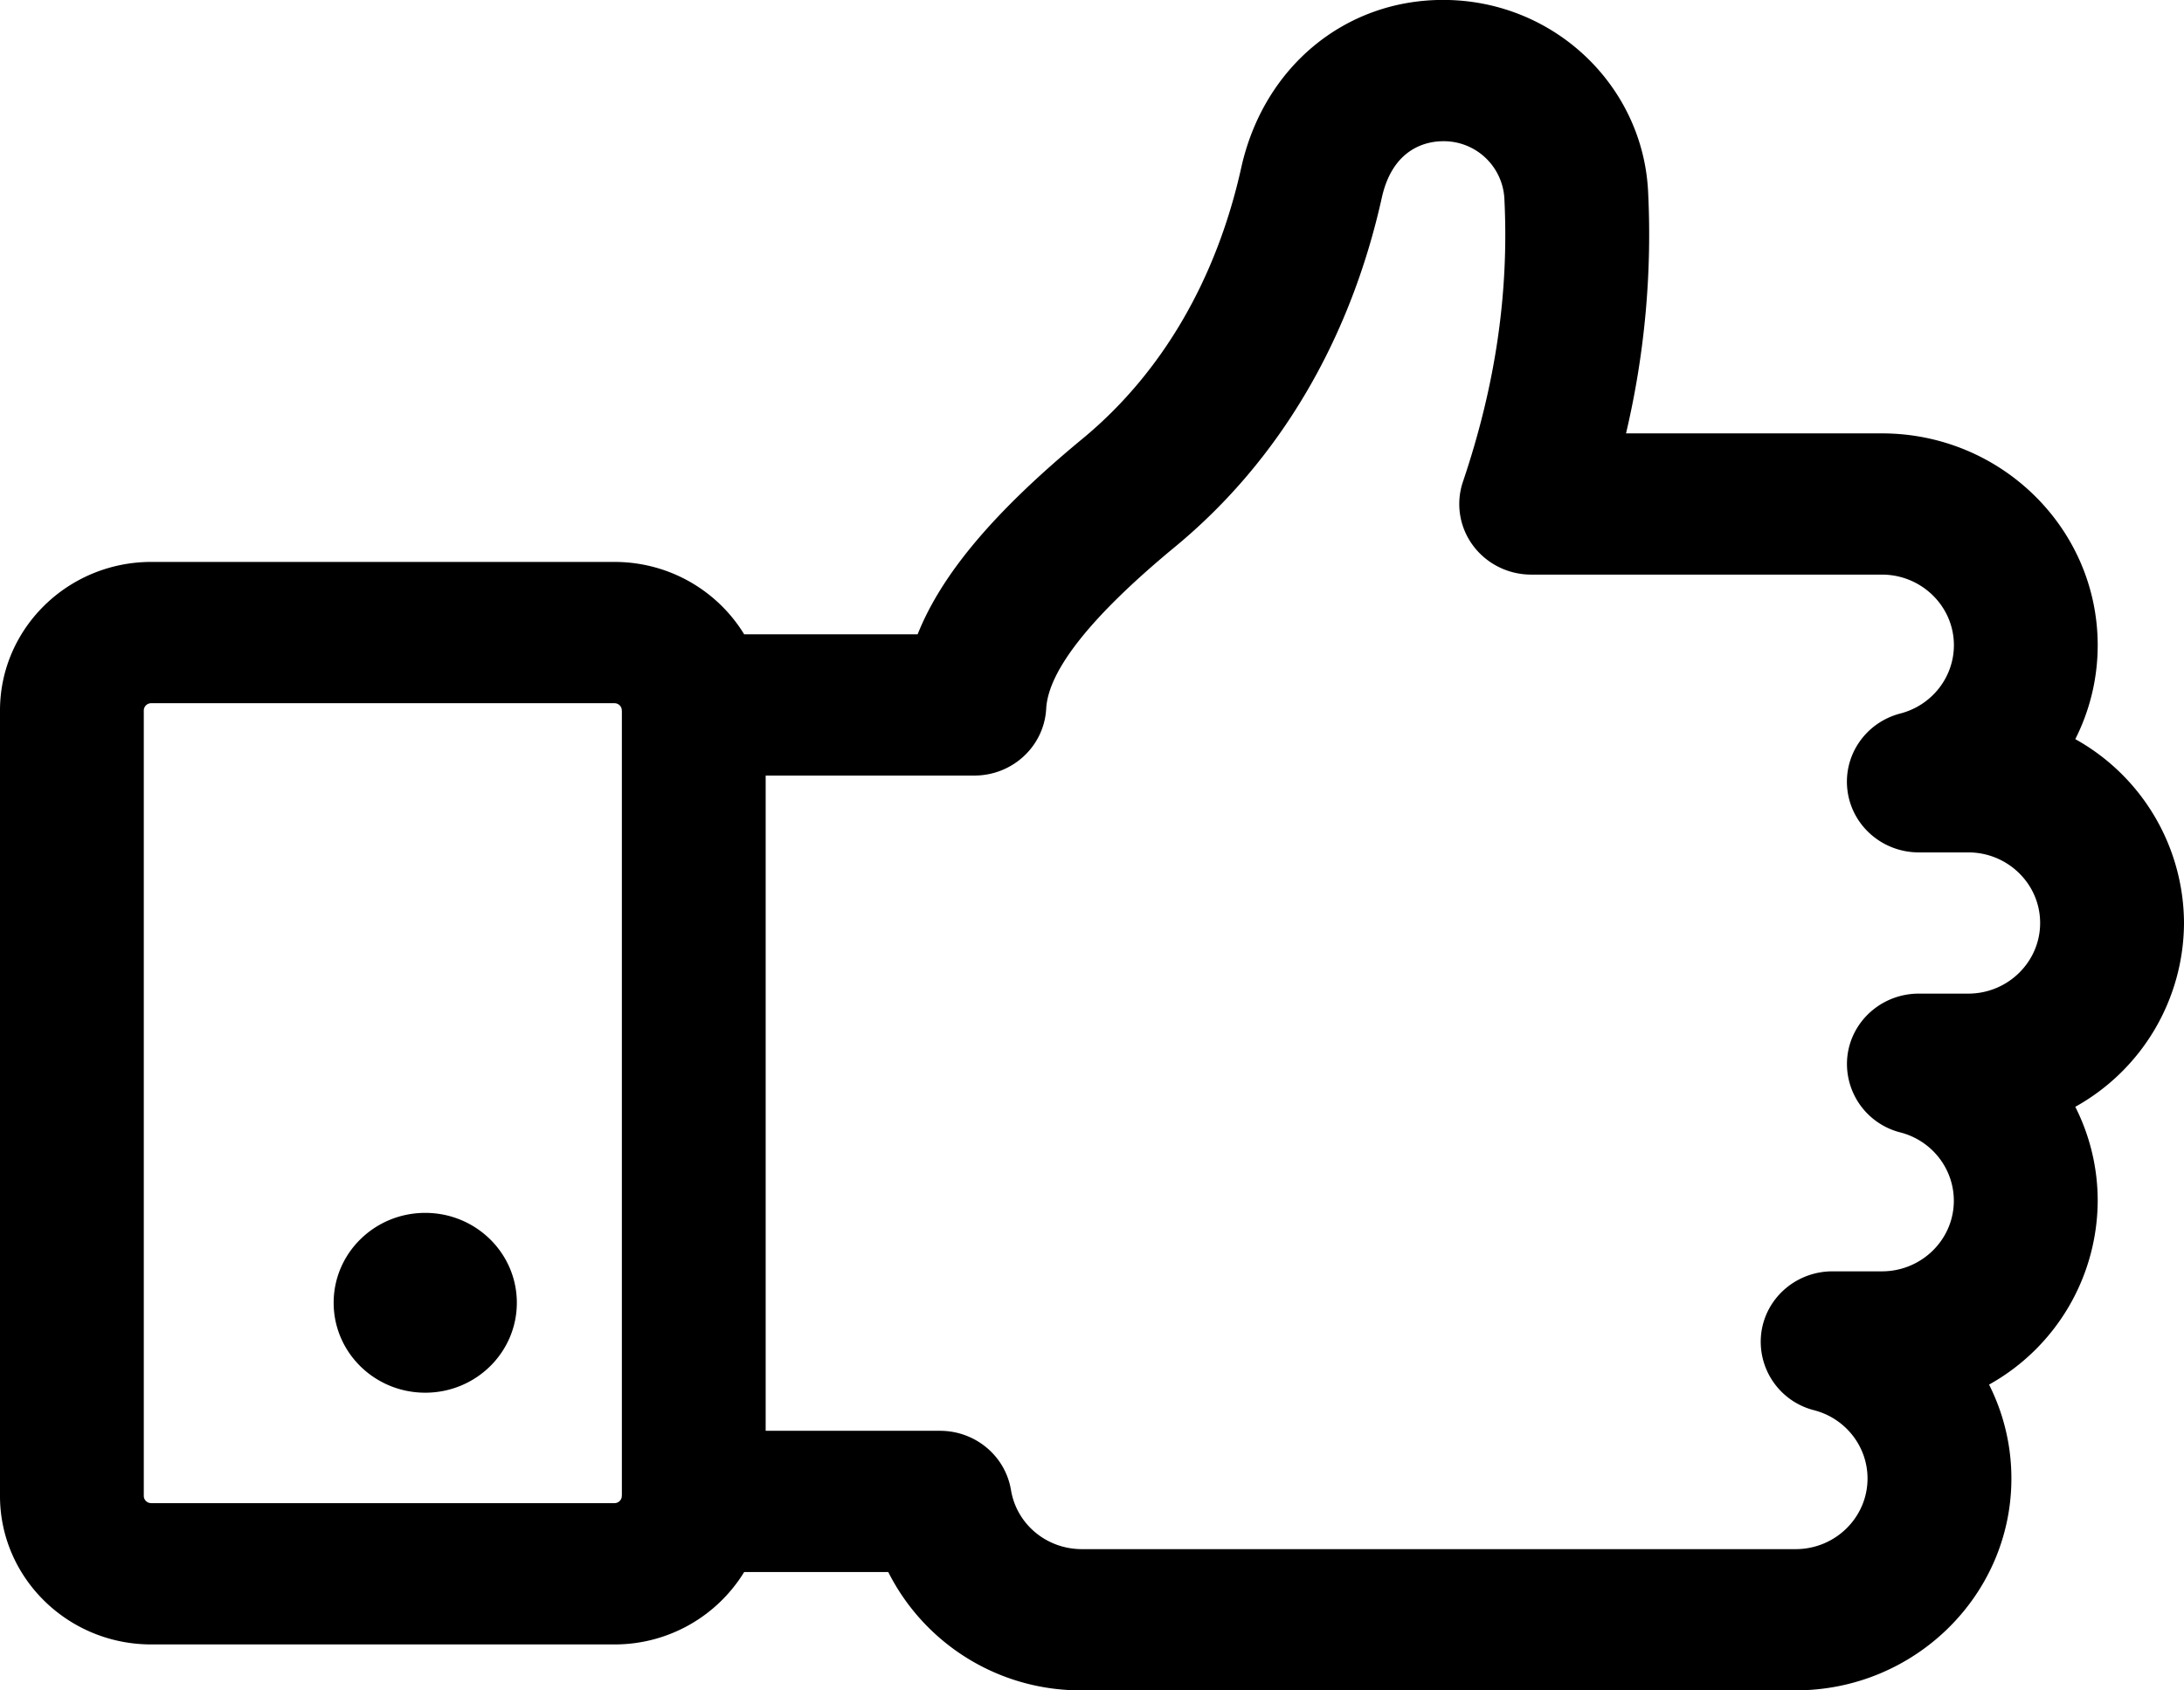
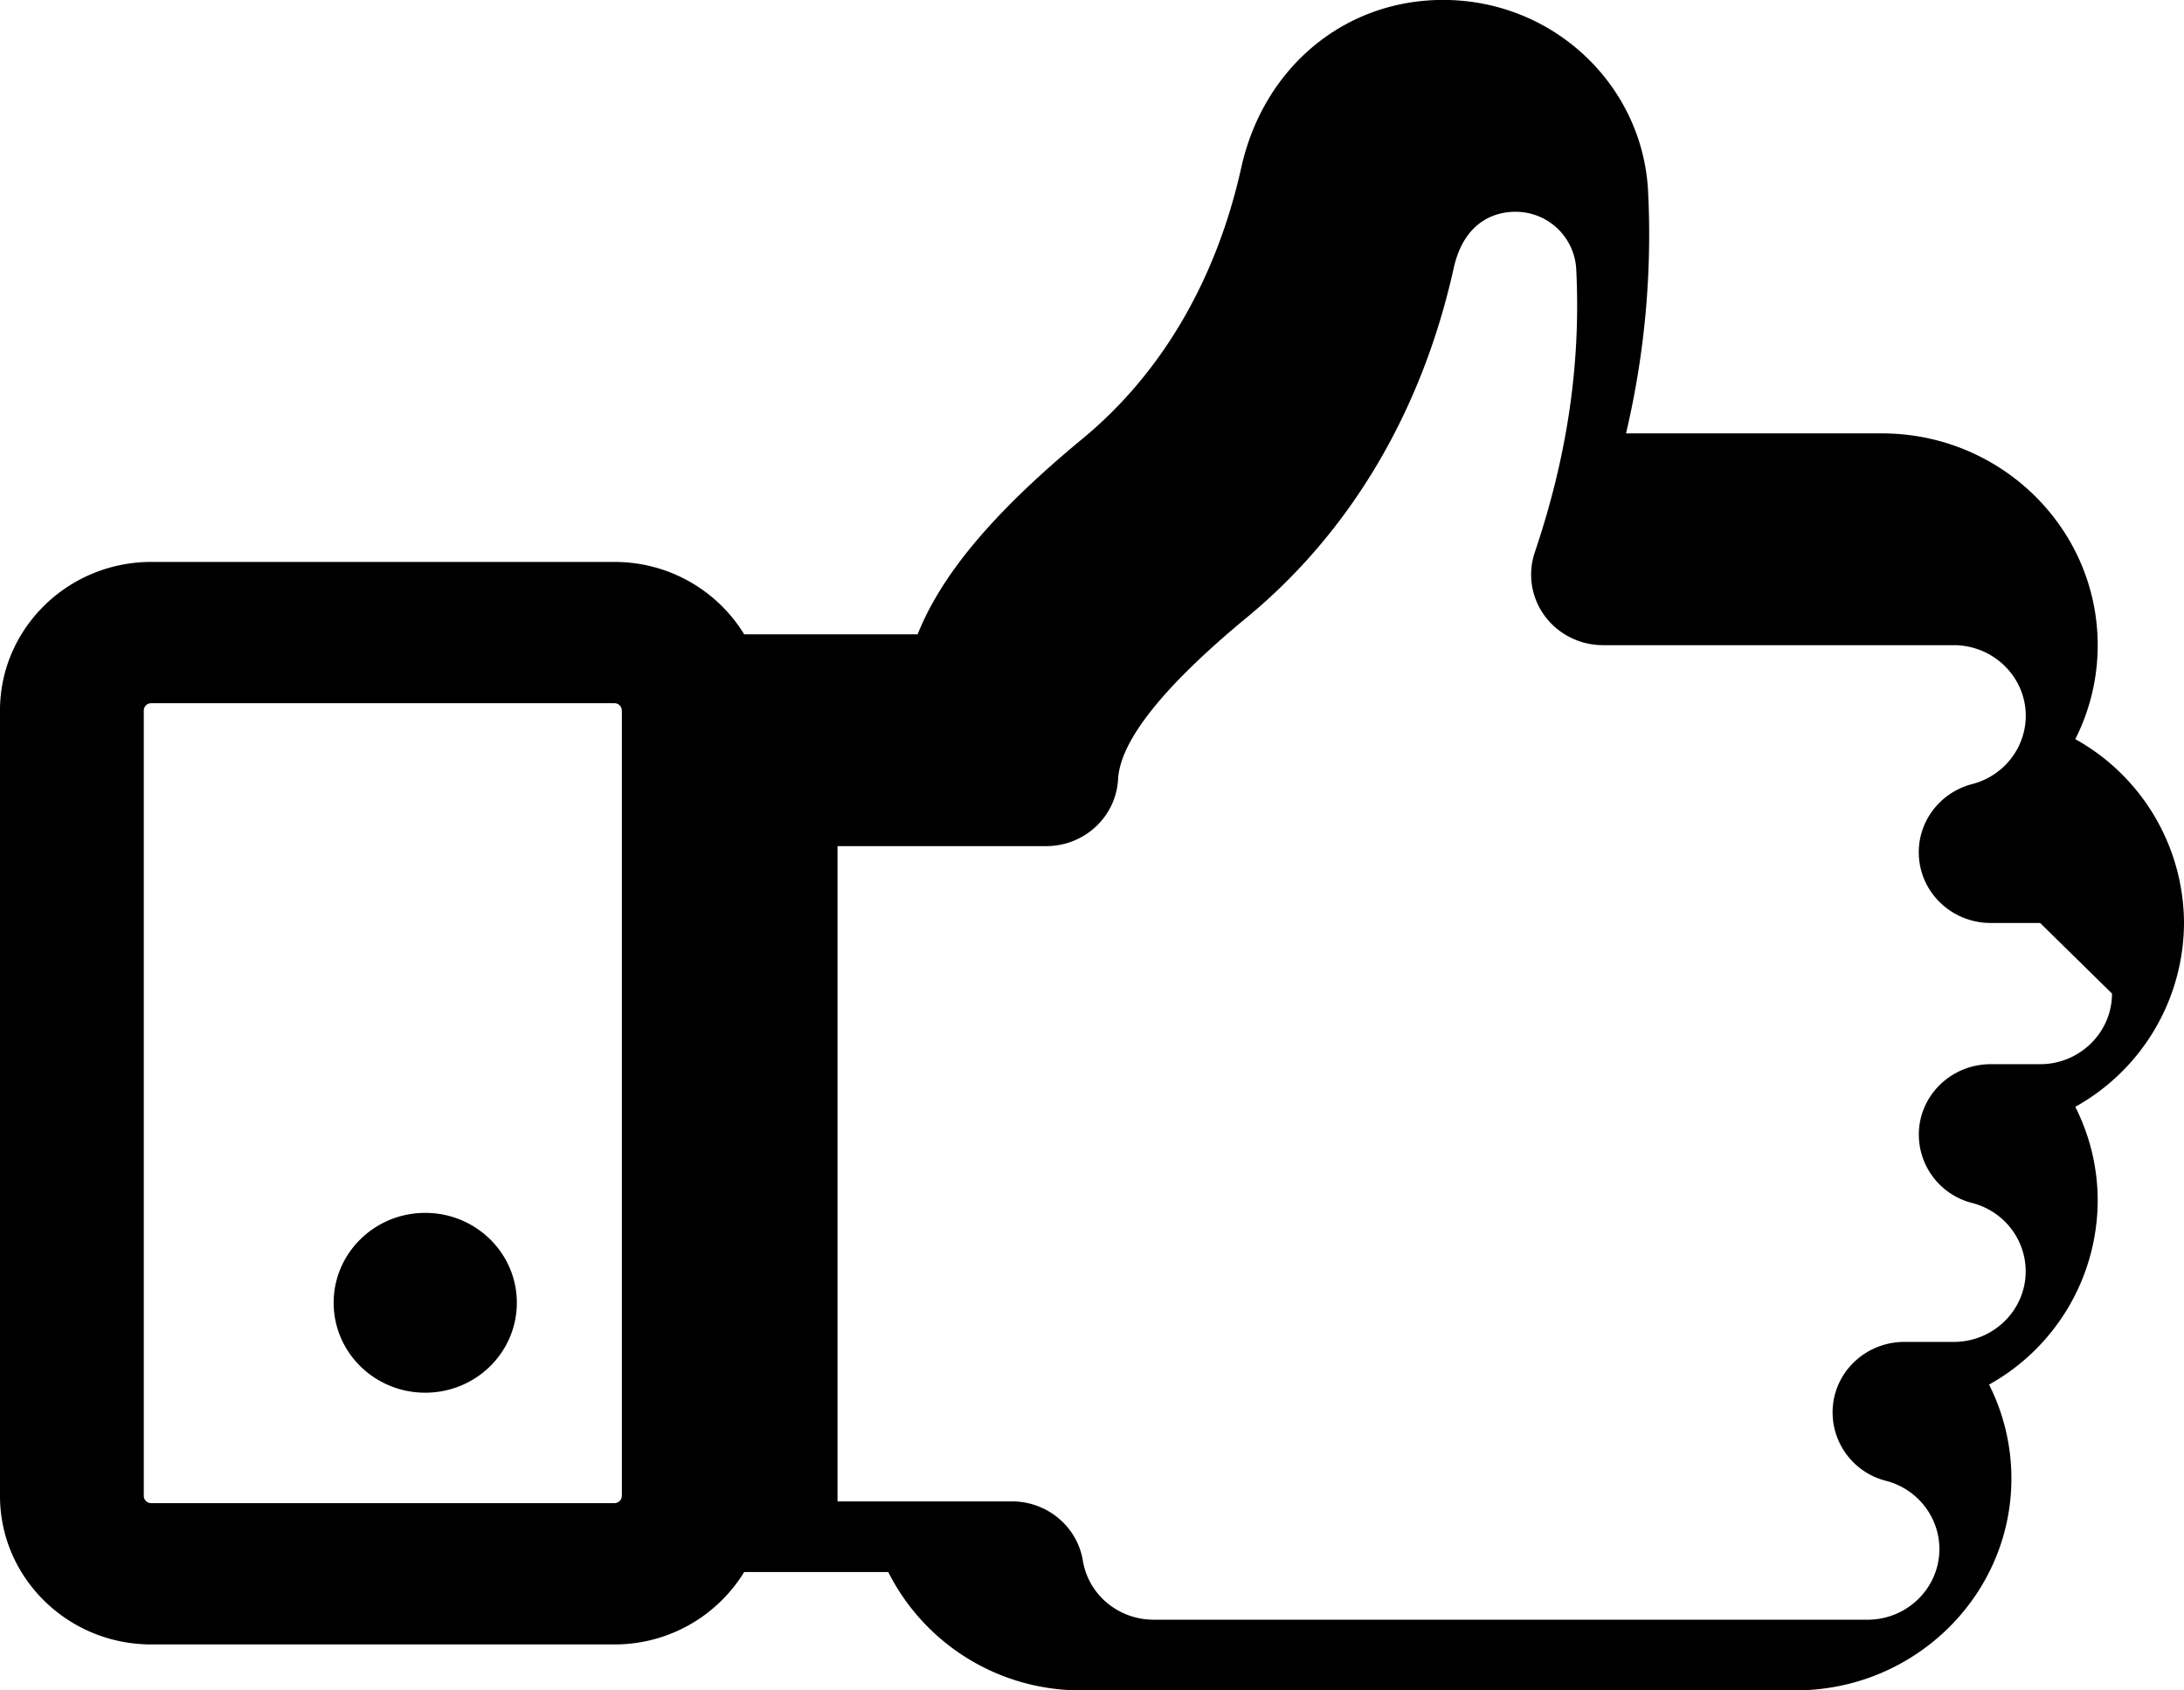
<svg xmlns="http://www.w3.org/2000/svg" xmlns:xlink="http://www.w3.org/1999/xlink" width="31" height="24" viewBox="0 0 31 24">
  <defs>
-     <path id="9o2aa" d="M641.036 2443.22c.718 0 1.3.571 1.3 1.276 0 .706-.582 1.277-1.3 1.277-.718 0-1.3-.571-1.3-1.277 0-.705.582-1.276 1.3-1.276zm23.421-1.506c.205.406.318.86.318 1.334a3 3 0 0 1-1.542 2.61c.204.405.317.859.317 1.333 0 1.659-1.374 3.008-3.062 3.008h-10.13a3.055 3.055 0 0 1-2.75-1.68h-2.045a2.155 2.155 0 0 1-1.842 1.028h-6.575c-1.183 0-2.146-.946-2.146-2.108v-11.152c0-1.163.963-2.108 2.146-2.109h6.575c.782 0 1.467.413 1.842 1.028h2.462c.343-.862 1.099-1.752 2.344-2.78 1.119-.925 1.897-2.255 2.25-3.848.317-1.423 1.467-2.379 2.864-2.379 1.569 0 2.833 1.212 2.91 2.714a12.293 12.293 0 0 1-.313 3.44h3.632c1.69 0 3.063 1.35 3.063 3.008 0 .474-.113.928-.318 1.333a3 3 0 0 1 1.543 2.61 3 3 0 0 1-1.543 2.61zm-20.63 5.512v-11.127l-.002-.02v-.008a.104.104 0 0 0-.104-.087h-6.575a.104.104 0 0 0-.105.103v11.151c0 .057.047.103.105.103h6.575a.104.104 0 0 0 .104-.087v-.007zm20.131-8.122c0-.553-.458-1.002-1.02-1.002h-.702c-.513 0-.946-.374-1.012-.874-.066-.5.255-.97.75-1.098.447-.116.76-.515.76-.97 0-.552-.459-1.002-1.022-1.002h-4.978c-.328 0-.636-.155-.828-.416a.987.987 0 0 1-.141-.902c.463-1.37.656-2.687.588-4.027a.861.861 0 0 0-.87-.808c-.208 0-.708.078-.869.8-.45 2.03-1.464 3.743-2.931 4.955-1.187.98-1.803 1.754-1.833 2.301-.029.533-.477.95-1.02.95h-2.962v9.303h2.475c.5 0 .927.356 1.007.841.081.486.505.839 1.007.839h10.131c.563 0 1.02-.45 1.02-1.003 0-.454-.311-.853-.758-.969a1.003 1.003 0 0 1-.75-1.098c.065-.5.498-.874 1.011-.874h.702c.562 0 1.02-.45 1.02-1.002 0-.455-.311-.854-.758-.97a1.003 1.003 0 0 1-.751-1.098c.066-.5.5-.873 1.012-.873h.702c.562 0 1.02-.45 1.02-1.003z" />
+     <path id="9o2aa" d="M641.036 2443.22c.718 0 1.3.571 1.3 1.276 0 .706-.582 1.277-1.3 1.277-.718 0-1.3-.571-1.3-1.277 0-.705.582-1.276 1.3-1.276zm23.421-1.506c.205.406.318.86.318 1.334a3 3 0 0 1-1.542 2.61c.204.405.317.859.317 1.333 0 1.659-1.374 3.008-3.062 3.008h-10.13a3.055 3.055 0 0 1-2.75-1.68h-2.045a2.155 2.155 0 0 1-1.842 1.028h-6.575c-1.183 0-2.146-.946-2.146-2.108v-11.152c0-1.163.963-2.108 2.146-2.109h6.575c.782 0 1.467.413 1.842 1.028h2.462c.343-.862 1.099-1.752 2.344-2.78 1.119-.925 1.897-2.255 2.25-3.848.317-1.423 1.467-2.379 2.864-2.379 1.569 0 2.833 1.212 2.91 2.714a12.293 12.293 0 0 1-.313 3.44h3.632c1.69 0 3.063 1.35 3.063 3.008 0 .474-.113.928-.318 1.333a3 3 0 0 1 1.543 2.61 3 3 0 0 1-1.543 2.61zm-20.63 5.512v-11.127l-.002-.02v-.008a.104.104 0 0 0-.104-.087h-6.575a.104.104 0 0 0-.105.103v11.151c0 .057.047.103.105.103h6.575a.104.104 0 0 0 .104-.087v-.007zm20.131-8.122h-.702c-.513 0-.946-.374-1.012-.874-.066-.5.255-.97.75-1.098.447-.116.76-.515.76-.97 0-.552-.459-1.002-1.022-1.002h-4.978c-.328 0-.636-.155-.828-.416a.987.987 0 0 1-.141-.902c.463-1.37.656-2.687.588-4.027a.861.861 0 0 0-.87-.808c-.208 0-.708.078-.869.8-.45 2.03-1.464 3.743-2.931 4.955-1.187.98-1.803 1.754-1.833 2.301-.029.533-.477.95-1.02.95h-2.962v9.303h2.475c.5 0 .927.356 1.007.841.081.486.505.839 1.007.839h10.131c.563 0 1.02-.45 1.02-1.003 0-.454-.311-.853-.758-.969a1.003 1.003 0 0 1-.75-1.098c.065-.5.498-.874 1.011-.874h.702c.562 0 1.02-.45 1.02-1.002 0-.455-.311-.854-.758-.97a1.003 1.003 0 0 1-.751-1.098c.066-.5.5-.873 1.012-.873h.702c.562 0 1.02-.45 1.02-1.003z" />
  </defs>
  <g>
    <g transform="translate(-635 -2426)">
      <use xlink:href="#9o2aa" />
    </g>
  </g>
</svg>